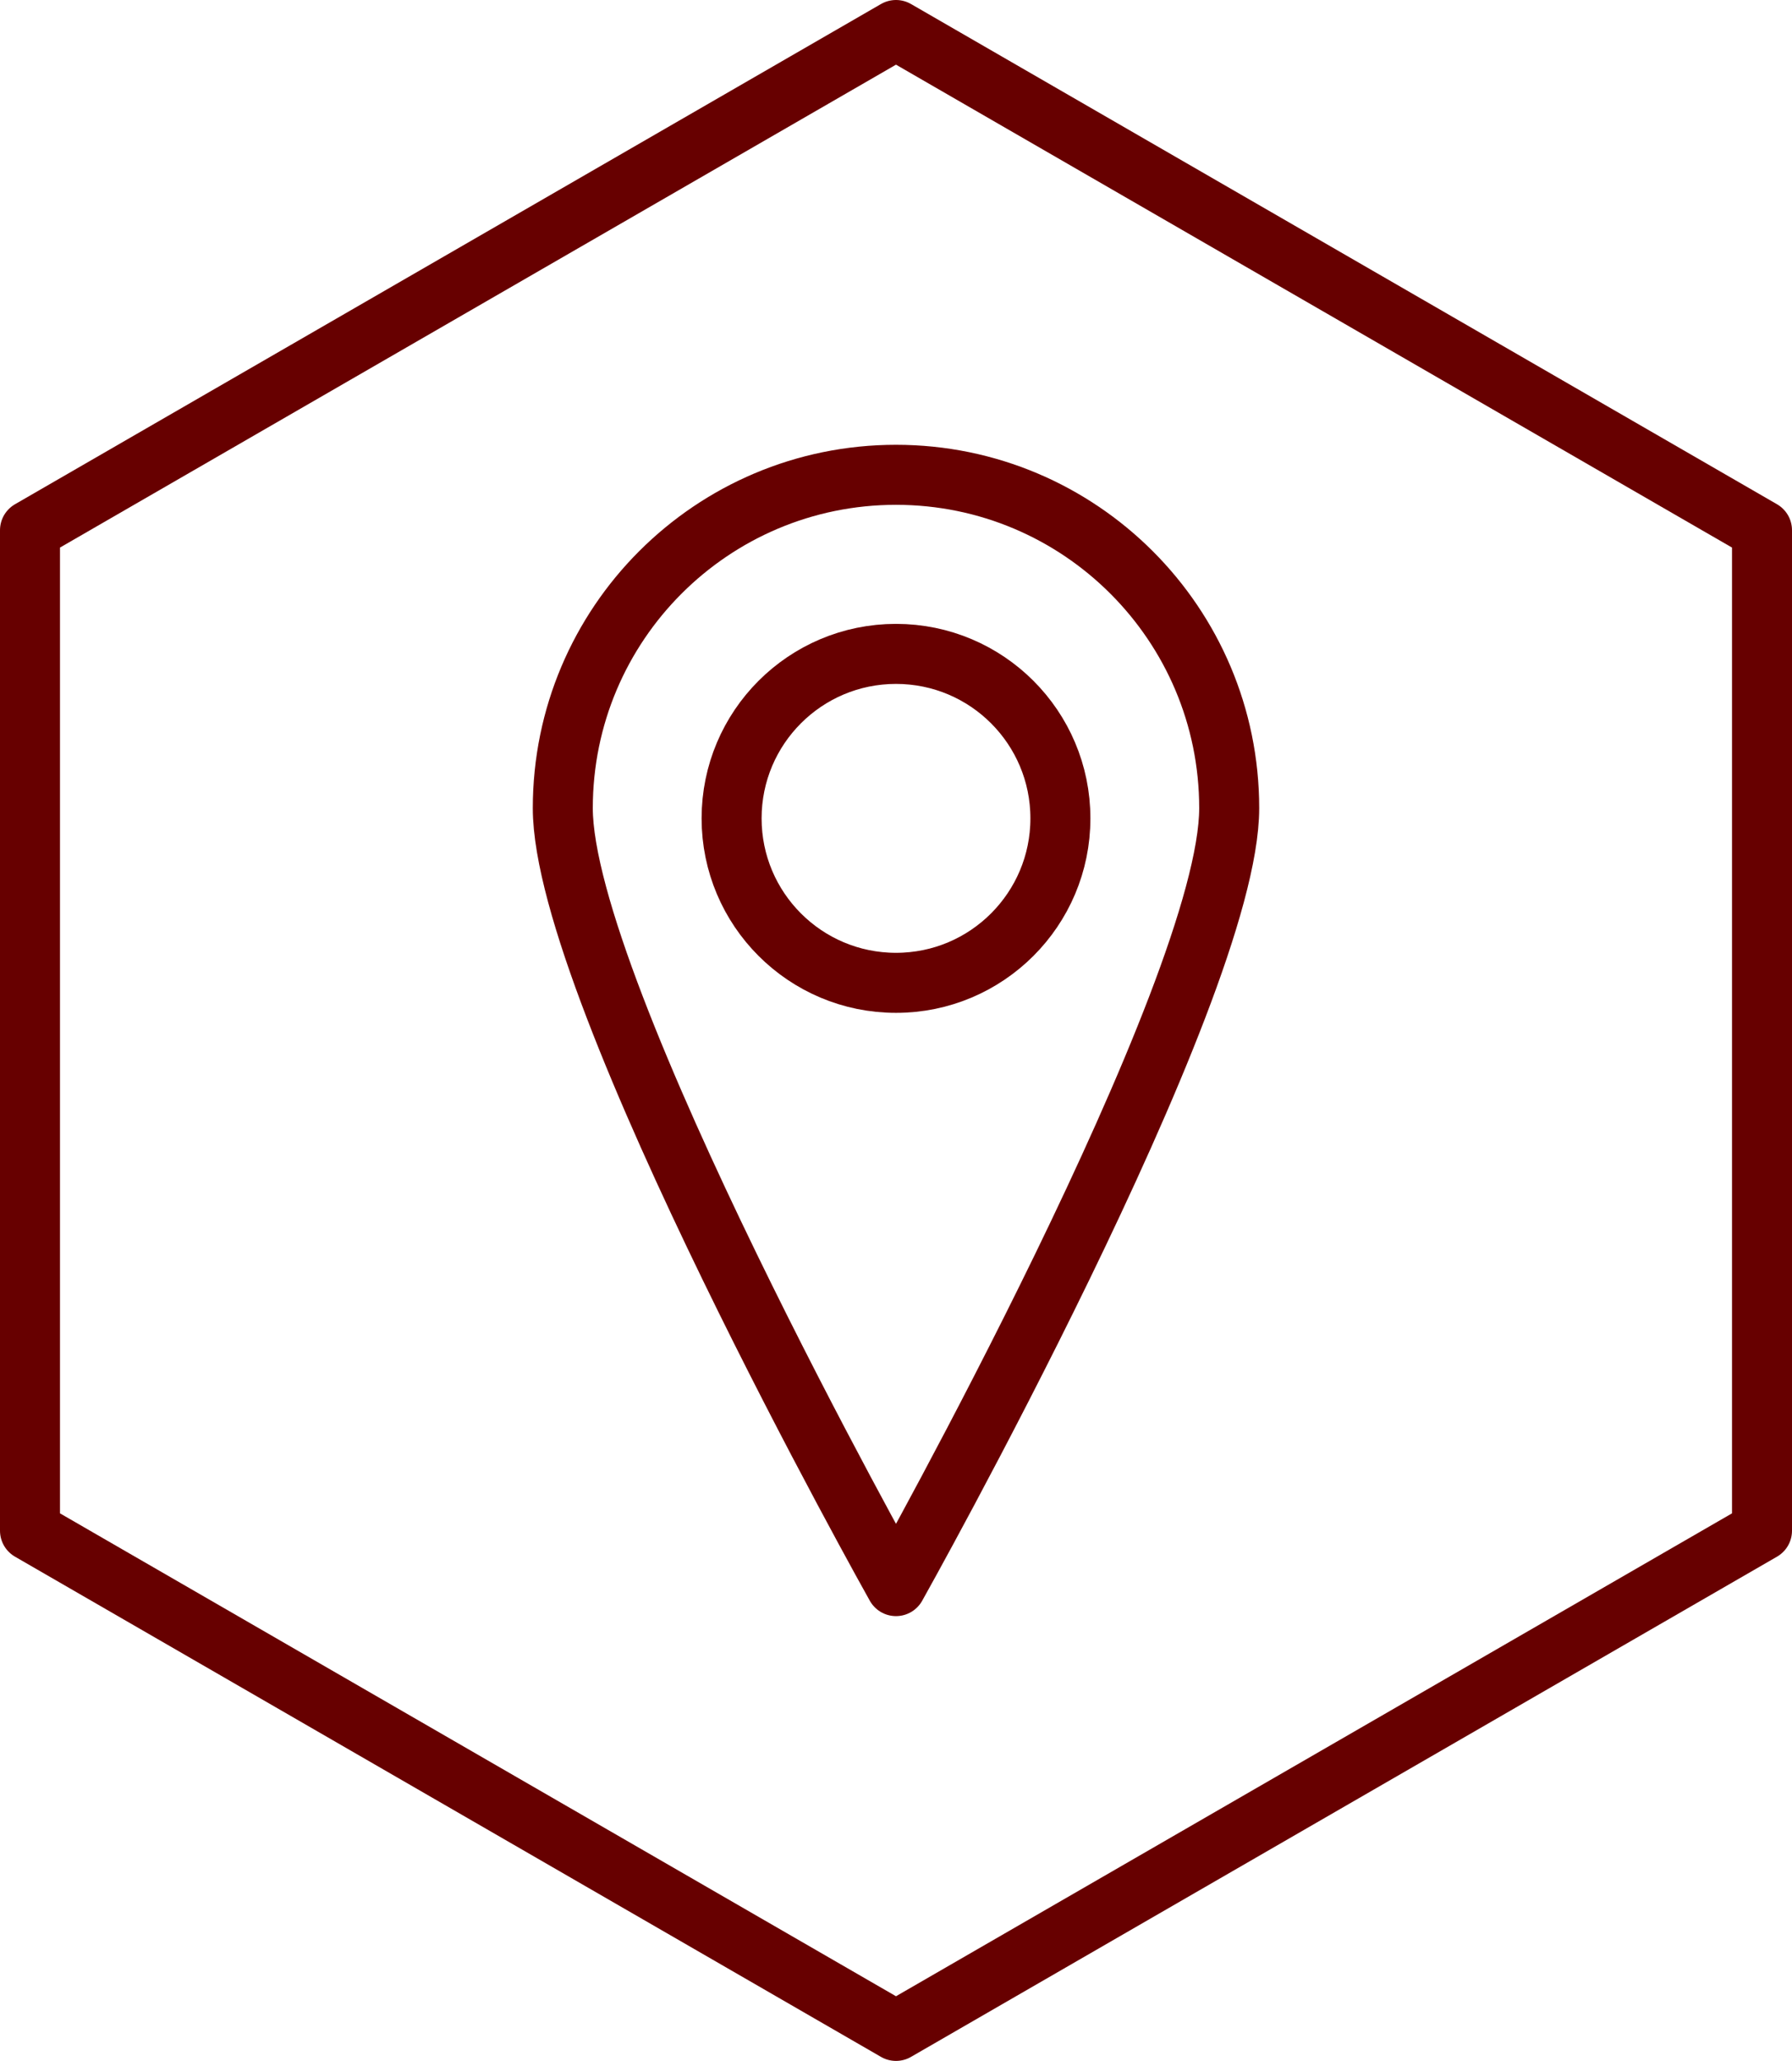
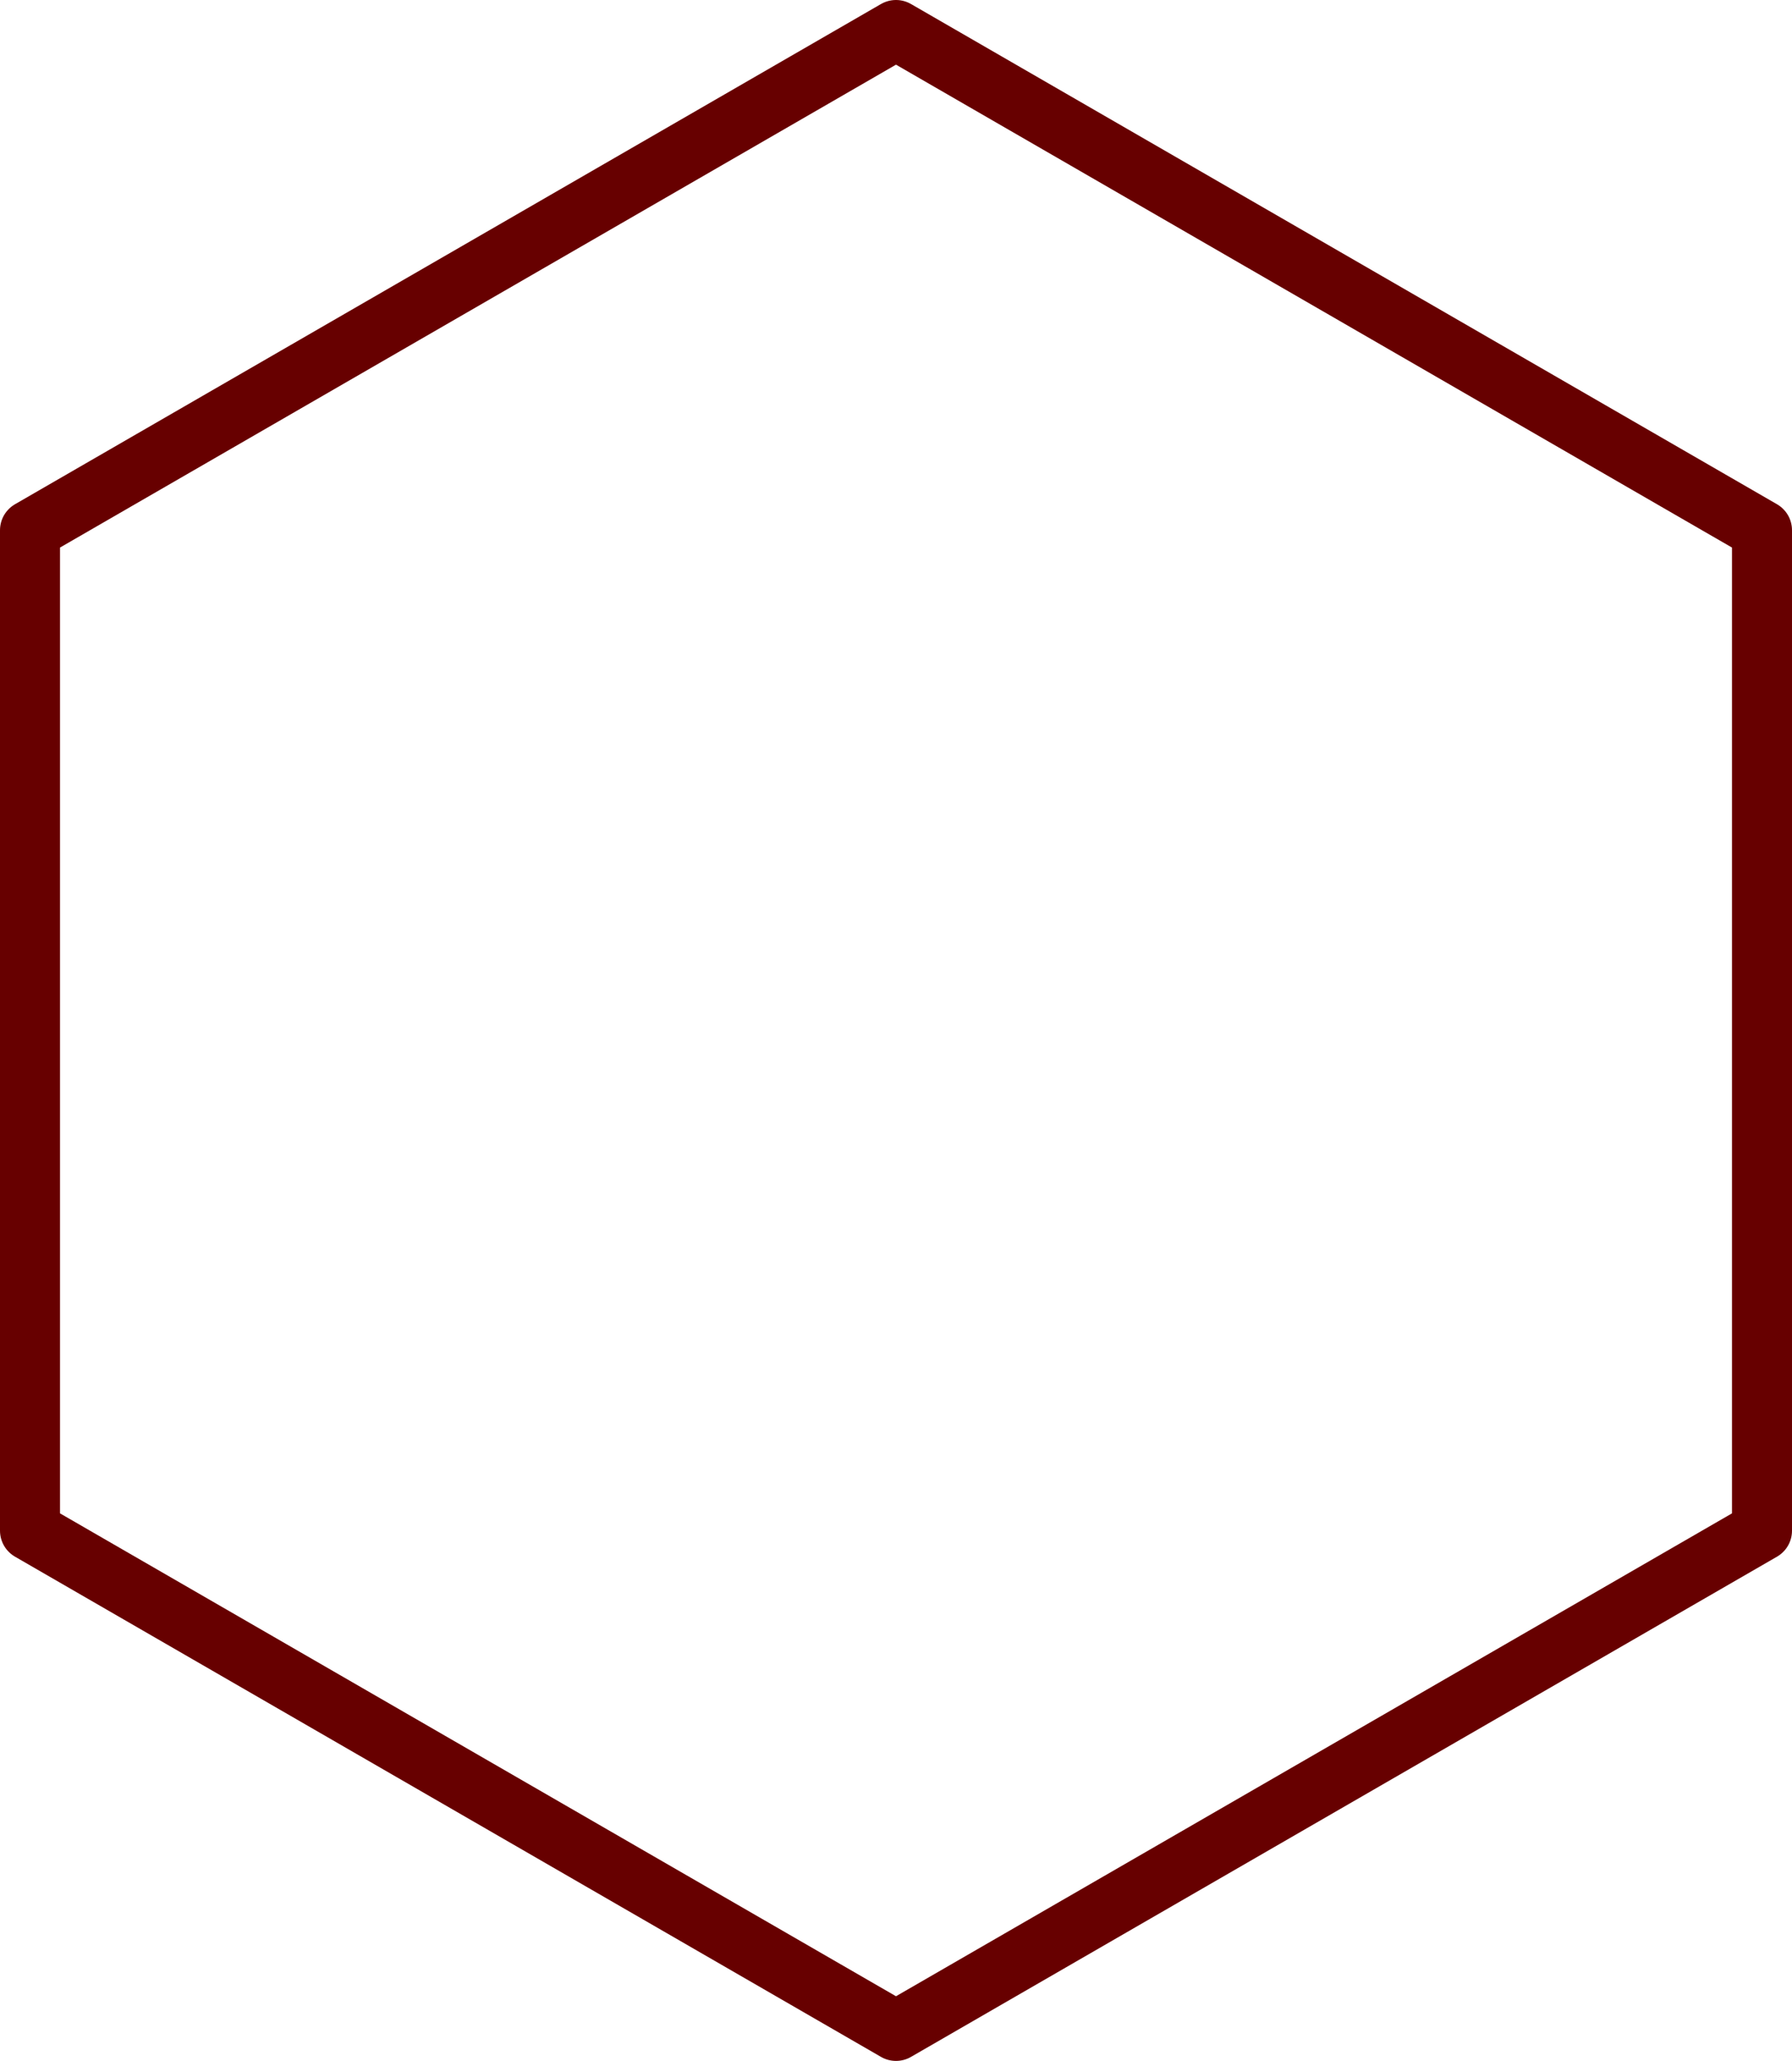
<svg xmlns="http://www.w3.org/2000/svg" id="Layer_1" data-name="Layer 1" viewBox="0 0 89.6 103">
  <defs>
    <style>
      .cls-1 {
        fill: none;
        stroke: #670000;
        stroke-linejoin: round;
        stroke-width: 3px;
      }
    </style>
  </defs>
  <g>
-     <circle class="cls-1" cx="44.8" cy="40.9" r="8.22" />
-     <path class="cls-1" d="M61.46,40.39c0,9.2-16.66,38.88-16.66,38.88,0,0-16.66-29.67-16.66-38.88s7.46-16.66,16.66-16.66,16.66,7.46,16.66,16.66Z" />
-   </g>
+     </g>
  <polygon class="cls-1" points="88.1 76.5 88.1 26.5 44.8 1.5 1.5 26.5 1.5 76.5 44.8 101.5 88.1 76.5" />
</svg>